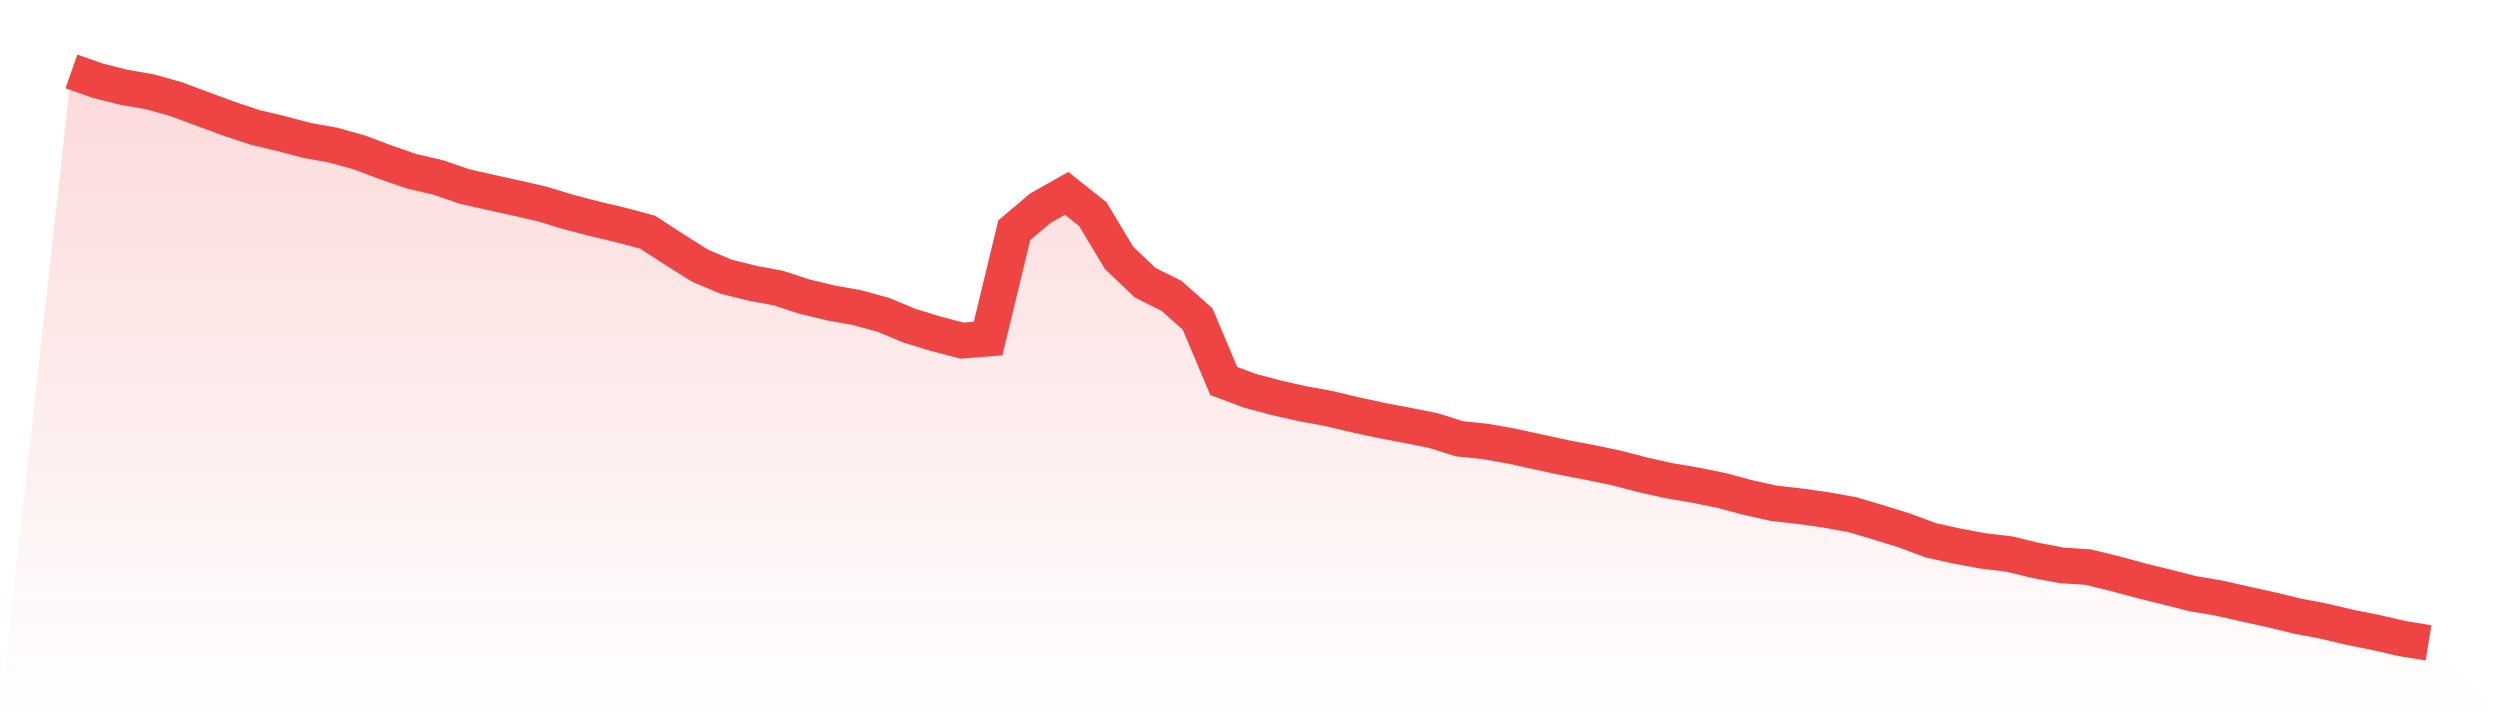
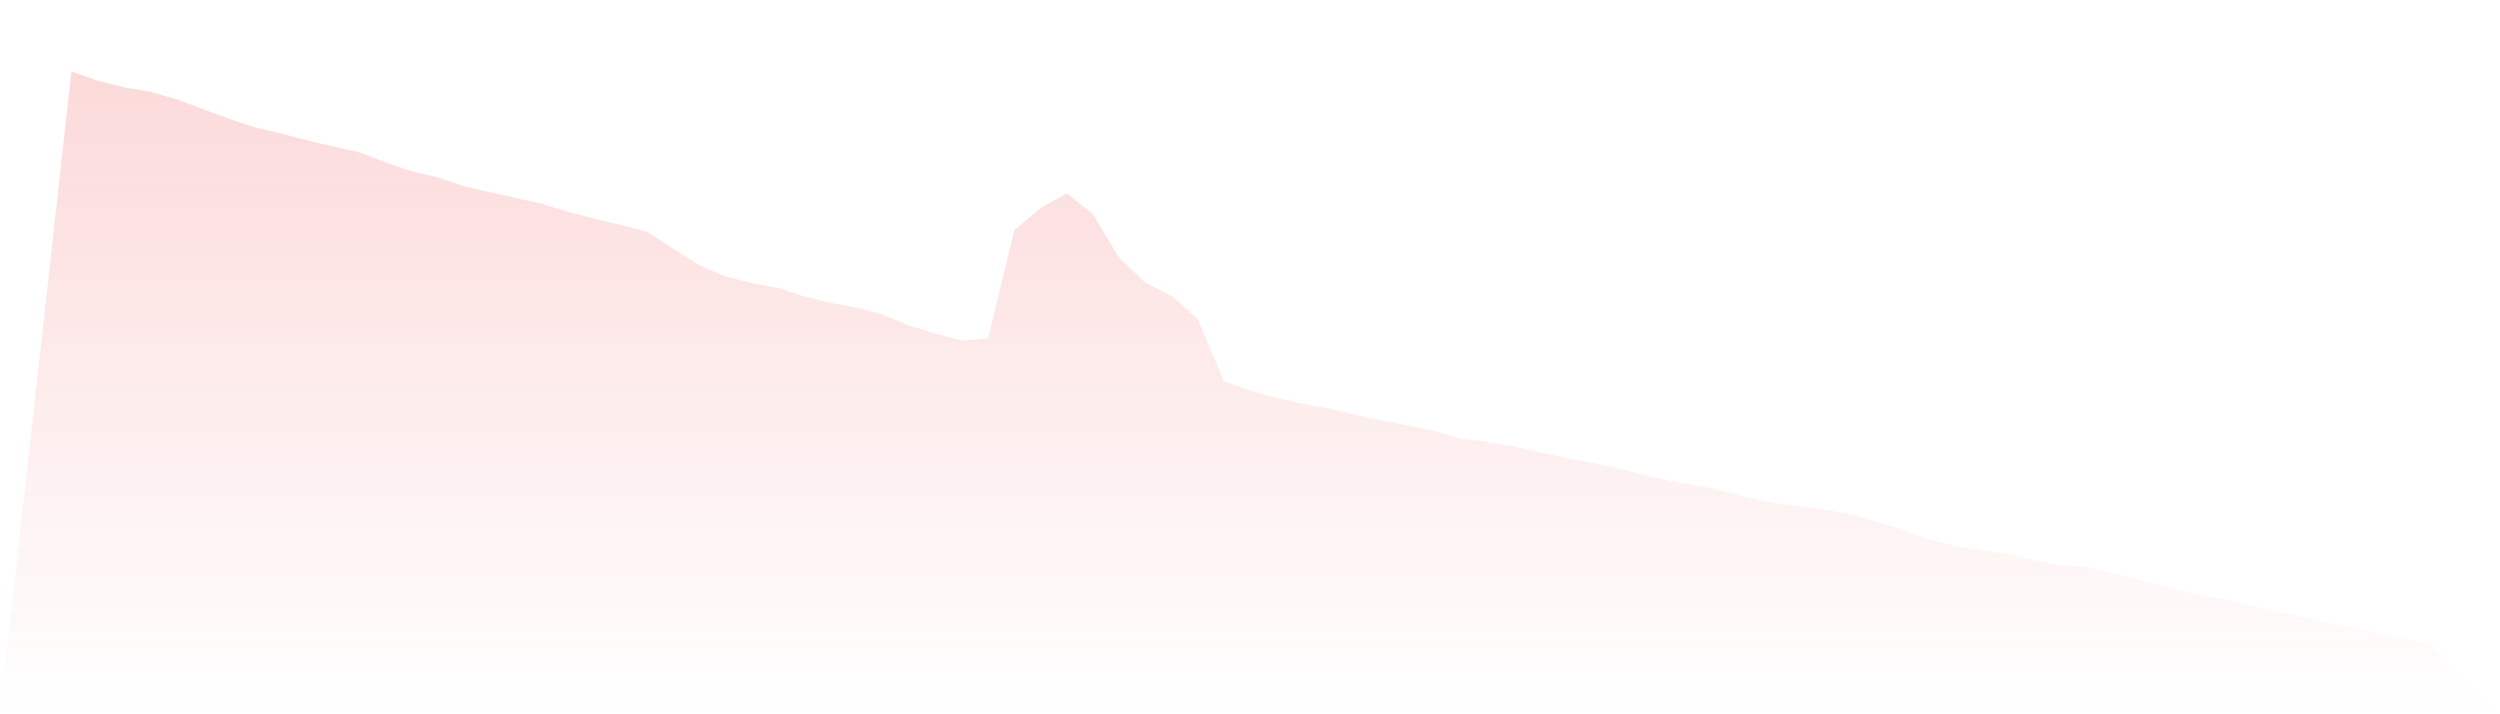
<svg xmlns="http://www.w3.org/2000/svg" viewBox="0 0 140 40">
  <defs>
    <linearGradient id="gradient" x1="0" x2="0" y1="0" y2="1">
      <stop offset="0%" stop-color="#ef4444" stop-opacity="0.2" />
      <stop offset="100%" stop-color="#ef4444" stop-opacity="0" />
    </linearGradient>
  </defs>
-   <path d="M4,4 L4,4 L5.467,4.516 L6.933,4.888 L8.4,5.141 L9.867,5.553 L11.333,6.099 L12.8,6.64 L14.267,7.131 L15.733,7.478 L17.2,7.865 L18.667,8.128 L20.133,8.54 L21.6,9.091 L23.067,9.597 L24.533,9.935 L26,10.441 L27.467,10.773 L28.933,11.096 L30.4,11.433 L31.867,11.88 L33.333,12.262 L34.8,12.609 L36.267,13.001 L37.733,13.954 L39.2,14.877 L40.667,15.497 L42.133,15.859 L43.6,16.137 L45.067,16.613 L46.533,16.966 L48,17.229 L49.467,17.631 L50.933,18.241 L52.4,18.688 L53.867,19.075 L55.333,18.96 L56.8,12.892 L58.267,11.656 L59.733,10.828 L61.2,11.994 L62.667,14.44 L64.133,15.834 L65.6,16.564 L67.067,17.864 L68.533,21.337 L70,21.883 L71.467,22.275 L72.933,22.608 L74.4,22.875 L75.867,23.223 L77.333,23.54 L78.8,23.818 L80.267,24.111 L81.733,24.572 L83.2,24.726 L84.667,24.984 L86.133,25.307 L87.6,25.624 L89.067,25.902 L90.533,26.21 L92,26.592 L93.467,26.92 L94.933,27.168 L96.4,27.465 L97.867,27.857 L99.333,28.185 L100.8,28.349 L102.267,28.557 L103.733,28.82 L105.2,29.257 L106.667,29.713 L108.133,30.259 L109.6,30.581 L111.067,30.854 L112.533,31.028 L114,31.385 L115.467,31.663 L116.933,31.757 L118.4,32.115 L119.867,32.512 L121.333,32.874 L122.8,33.246 L124.267,33.494 L125.733,33.827 L127.2,34.149 L128.667,34.506 L130.133,34.784 L131.6,35.132 L133.067,35.424 L134.533,35.762 L136,36 L140,40 L0,40 z" fill="url(#gradient)" />
-   <path d="M4,4 L4,4 L5.467,4.516 L6.933,4.888 L8.4,5.141 L9.867,5.553 L11.333,6.099 L12.8,6.64 L14.267,7.131 L15.733,7.478 L17.2,7.865 L18.667,8.128 L20.133,8.54 L21.6,9.091 L23.067,9.597 L24.533,9.935 L26,10.441 L27.467,10.773 L28.933,11.096 L30.4,11.433 L31.867,11.88 L33.333,12.262 L34.8,12.609 L36.267,13.001 L37.733,13.954 L39.2,14.877 L40.667,15.497 L42.133,15.859 L43.6,16.137 L45.067,16.613 L46.533,16.966 L48,17.229 L49.467,17.631 L50.933,18.241 L52.4,18.688 L53.867,19.075 L55.333,18.96 L56.8,12.892 L58.267,11.656 L59.733,10.828 L61.2,11.994 L62.667,14.44 L64.133,15.834 L65.6,16.564 L67.067,17.864 L68.533,21.337 L70,21.883 L71.467,22.275 L72.933,22.608 L74.4,22.875 L75.867,23.223 L77.333,23.54 L78.8,23.818 L80.267,24.111 L81.733,24.572 L83.2,24.726 L84.667,24.984 L86.133,25.307 L87.6,25.624 L89.067,25.902 L90.533,26.21 L92,26.592 L93.467,26.92 L94.933,27.168 L96.4,27.465 L97.867,27.857 L99.333,28.185 L100.8,28.349 L102.267,28.557 L103.733,28.82 L105.2,29.257 L106.667,29.713 L108.133,30.259 L109.6,30.581 L111.067,30.854 L112.533,31.028 L114,31.385 L115.467,31.663 L116.933,31.757 L118.4,32.115 L119.867,32.512 L121.333,32.874 L122.8,33.246 L124.267,33.494 L125.733,33.827 L127.2,34.149 L128.667,34.506 L130.133,34.784 L131.6,35.132 L133.067,35.424 L134.533,35.762 L136,36" fill="none" stroke="#ef4444" stroke-width="2" />
+   <path d="M4,4 L4,4 L5.467,4.516 L6.933,4.888 L8.4,5.141 L9.867,5.553 L11.333,6.099 L12.8,6.64 L14.267,7.131 L15.733,7.478 L17.2,7.865 L20.133,8.54 L21.6,9.091 L23.067,9.597 L24.533,9.935 L26,10.441 L27.467,10.773 L28.933,11.096 L30.4,11.433 L31.867,11.88 L33.333,12.262 L34.8,12.609 L36.267,13.001 L37.733,13.954 L39.2,14.877 L40.667,15.497 L42.133,15.859 L43.6,16.137 L45.067,16.613 L46.533,16.966 L48,17.229 L49.467,17.631 L50.933,18.241 L52.4,18.688 L53.867,19.075 L55.333,18.96 L56.8,12.892 L58.267,11.656 L59.733,10.828 L61.2,11.994 L62.667,14.44 L64.133,15.834 L65.6,16.564 L67.067,17.864 L68.533,21.337 L70,21.883 L71.467,22.275 L72.933,22.608 L74.4,22.875 L75.867,23.223 L77.333,23.54 L78.8,23.818 L80.267,24.111 L81.733,24.572 L83.2,24.726 L84.667,24.984 L86.133,25.307 L87.6,25.624 L89.067,25.902 L90.533,26.21 L92,26.592 L93.467,26.92 L94.933,27.168 L96.4,27.465 L97.867,27.857 L99.333,28.185 L100.8,28.349 L102.267,28.557 L103.733,28.82 L105.2,29.257 L106.667,29.713 L108.133,30.259 L109.6,30.581 L111.067,30.854 L112.533,31.028 L114,31.385 L115.467,31.663 L116.933,31.757 L118.4,32.115 L119.867,32.512 L121.333,32.874 L122.8,33.246 L124.267,33.494 L125.733,33.827 L127.2,34.149 L128.667,34.506 L130.133,34.784 L131.6,35.132 L133.067,35.424 L134.533,35.762 L136,36 L140,40 L0,40 z" fill="url(#gradient)" />
</svg>